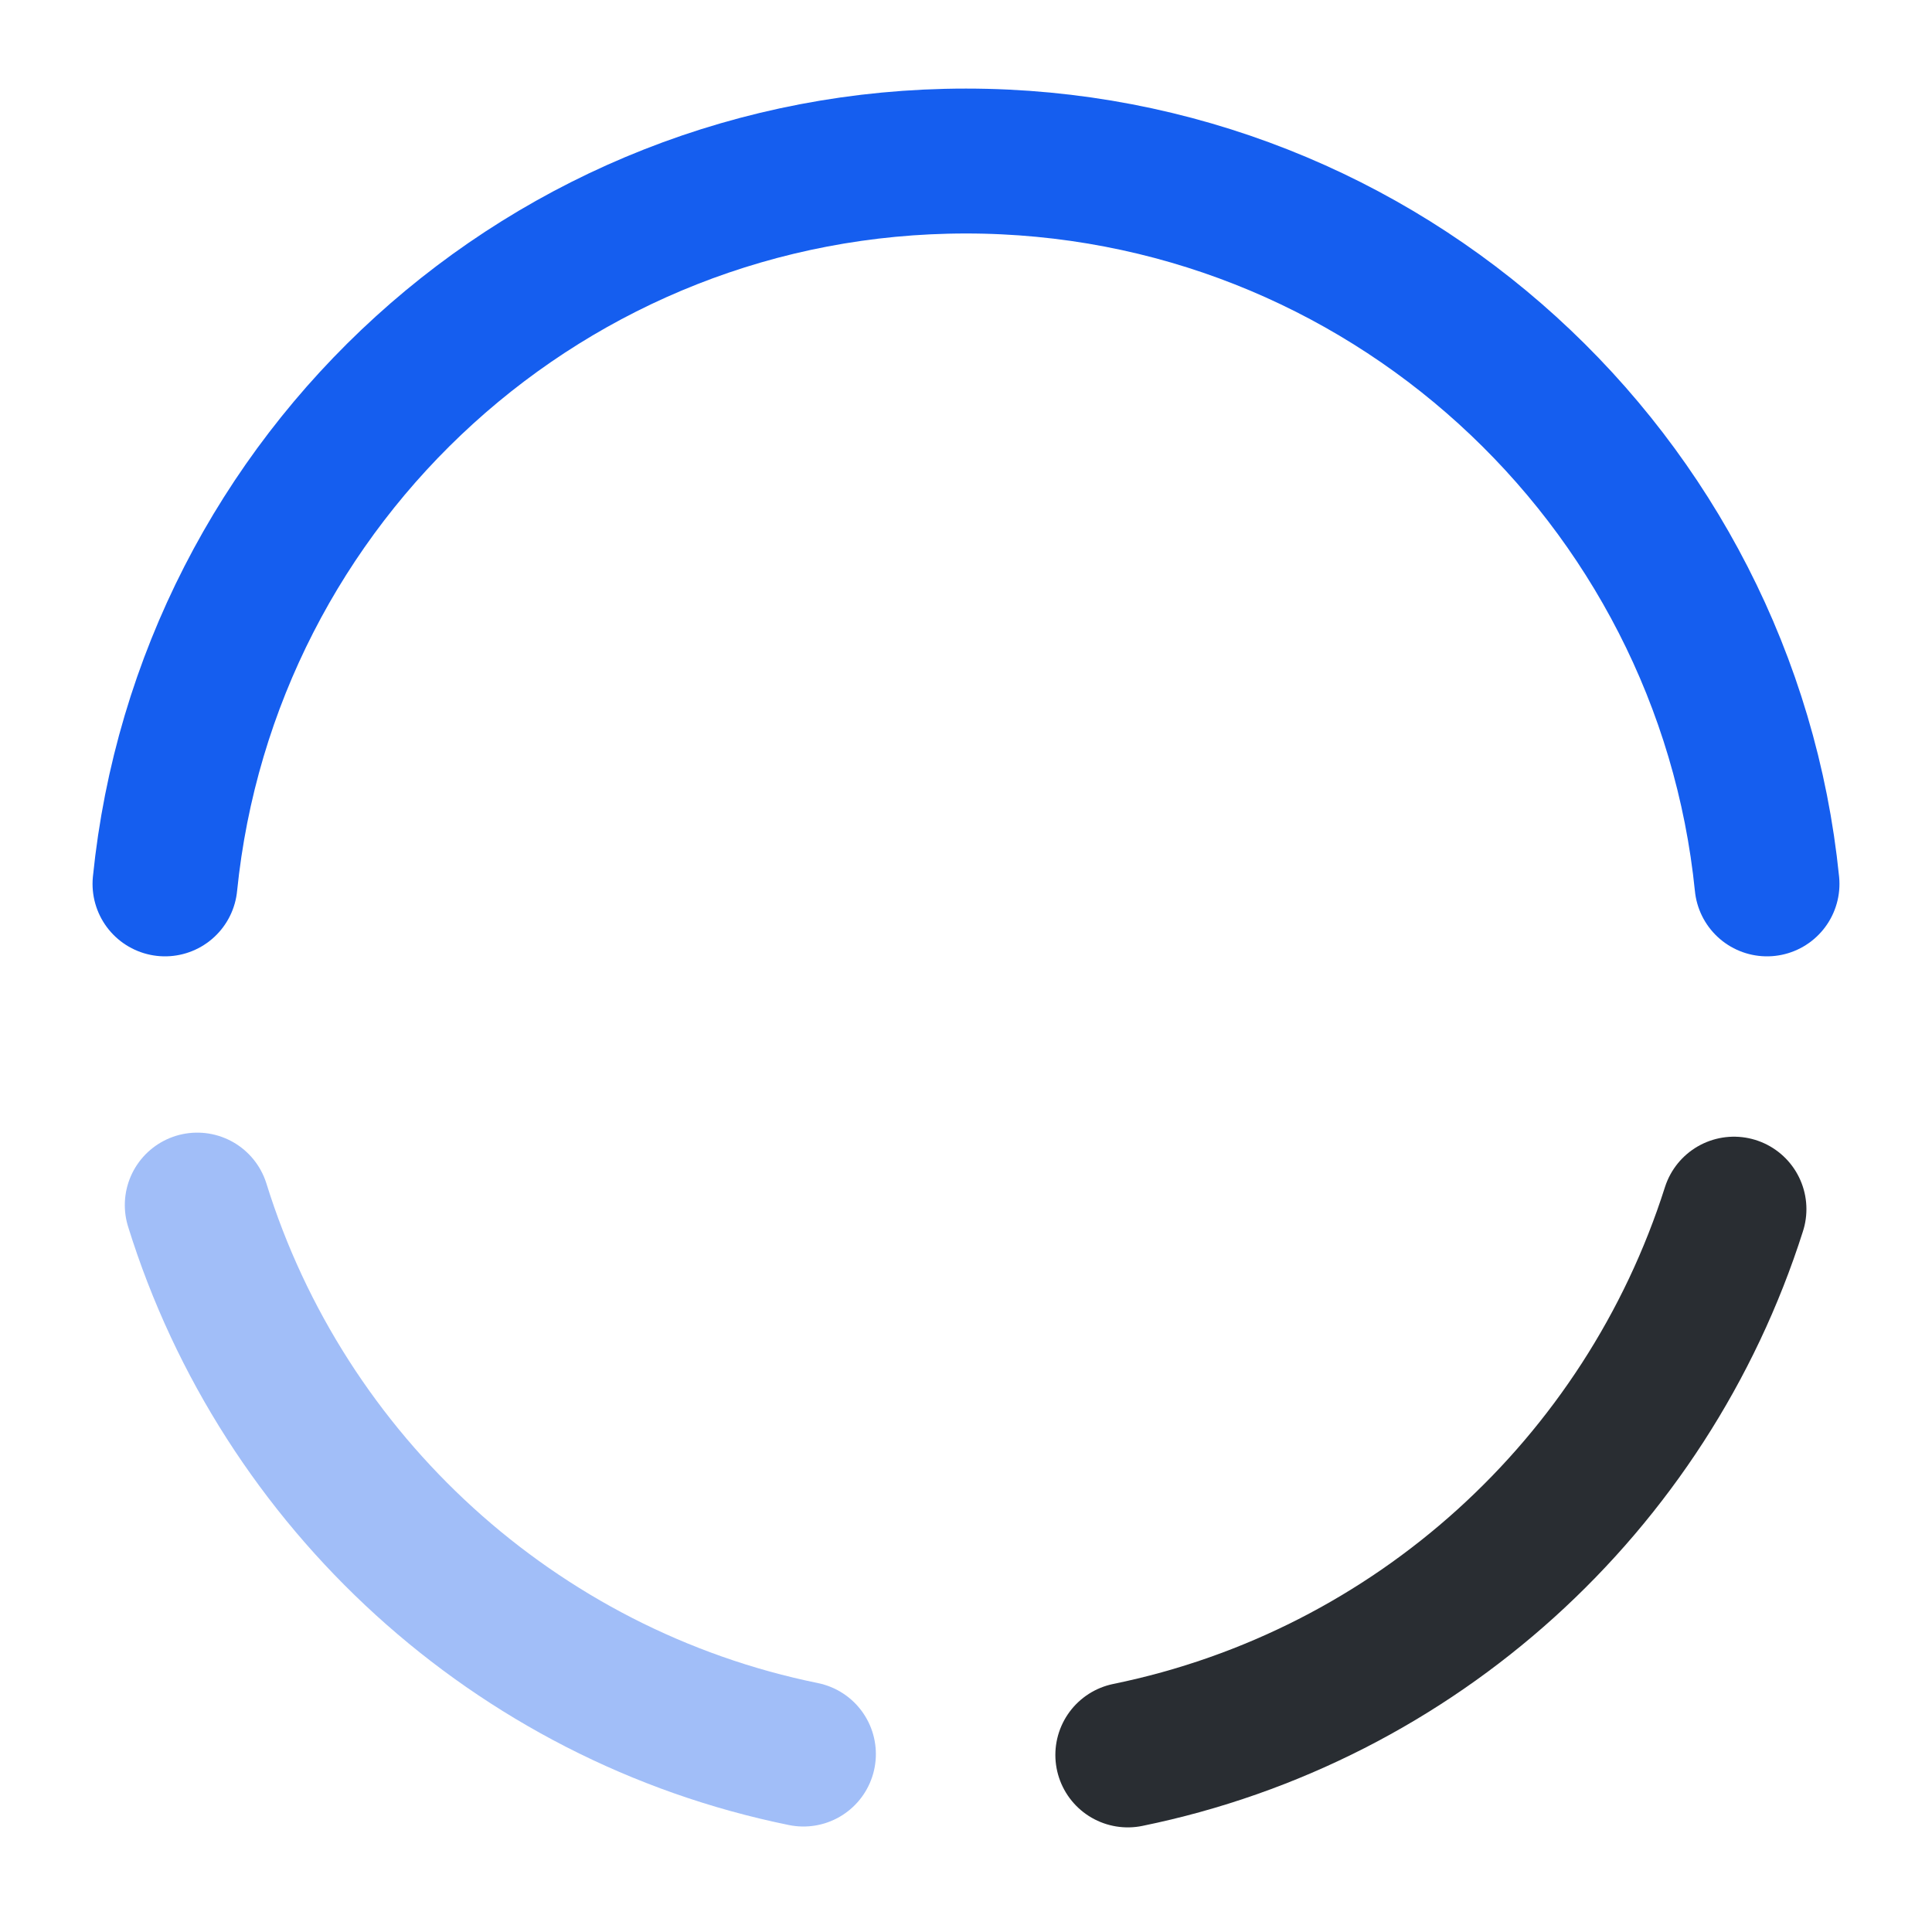
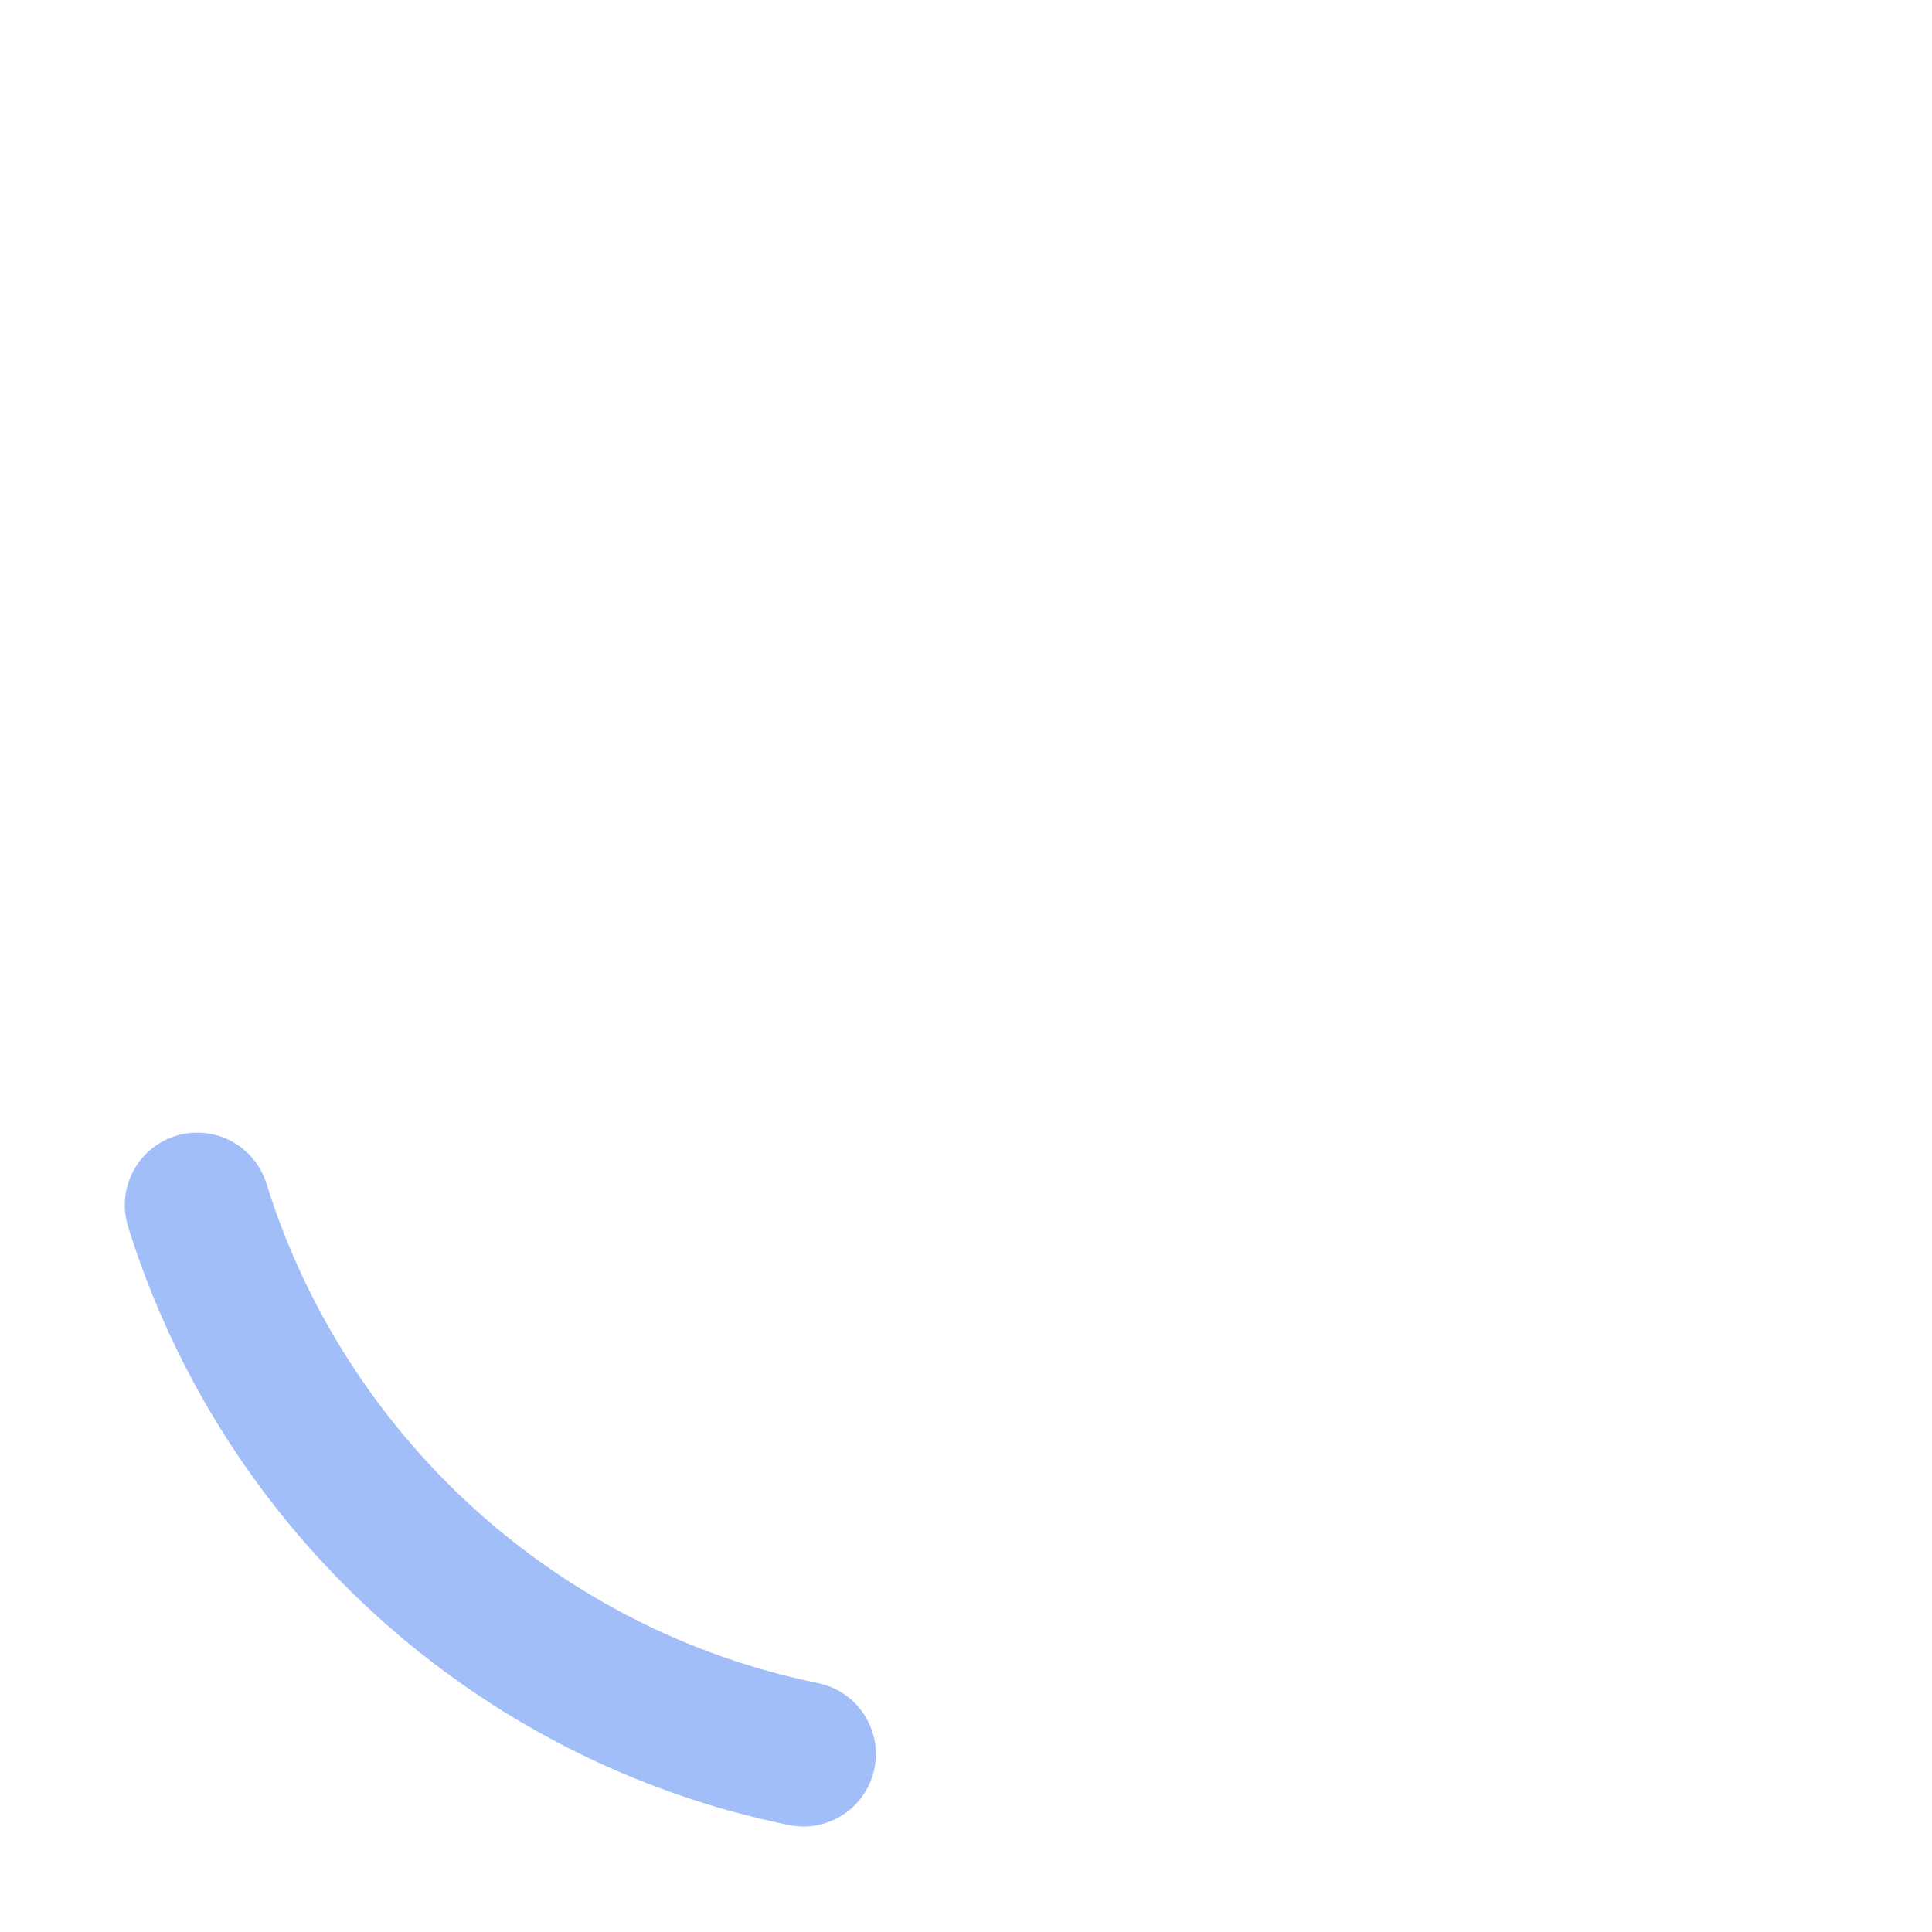
<svg xmlns="http://www.w3.org/2000/svg" width="20" height="20" viewBox="0 0 20 20" fill="none">
  <path opacity="0.4" d="M2.042 12.475C2.933 15.342 5.333 17.55 8.317 18.158" stroke="#155EEF" stroke-width="1.5" stroke-miterlimit="10" stroke-linecap="round" stroke-linejoin="round" />
-   <path d="M1.708 9.15C2.134 4.941 5.683 1.667 10 1.667C14.317 1.667 17.867 4.95 18.292 9.15" stroke="#155EEF" stroke-width="1.5" stroke-miterlimit="10" stroke-linecap="round" stroke-linejoin="round" />
-   <path d="M11.675 18.167C14.65 17.558 17.041 15.375 17.95 12.517" stroke="#292D32" stroke-width="1.5" stroke-miterlimit="10" stroke-linecap="round" stroke-linejoin="round" />
</svg>